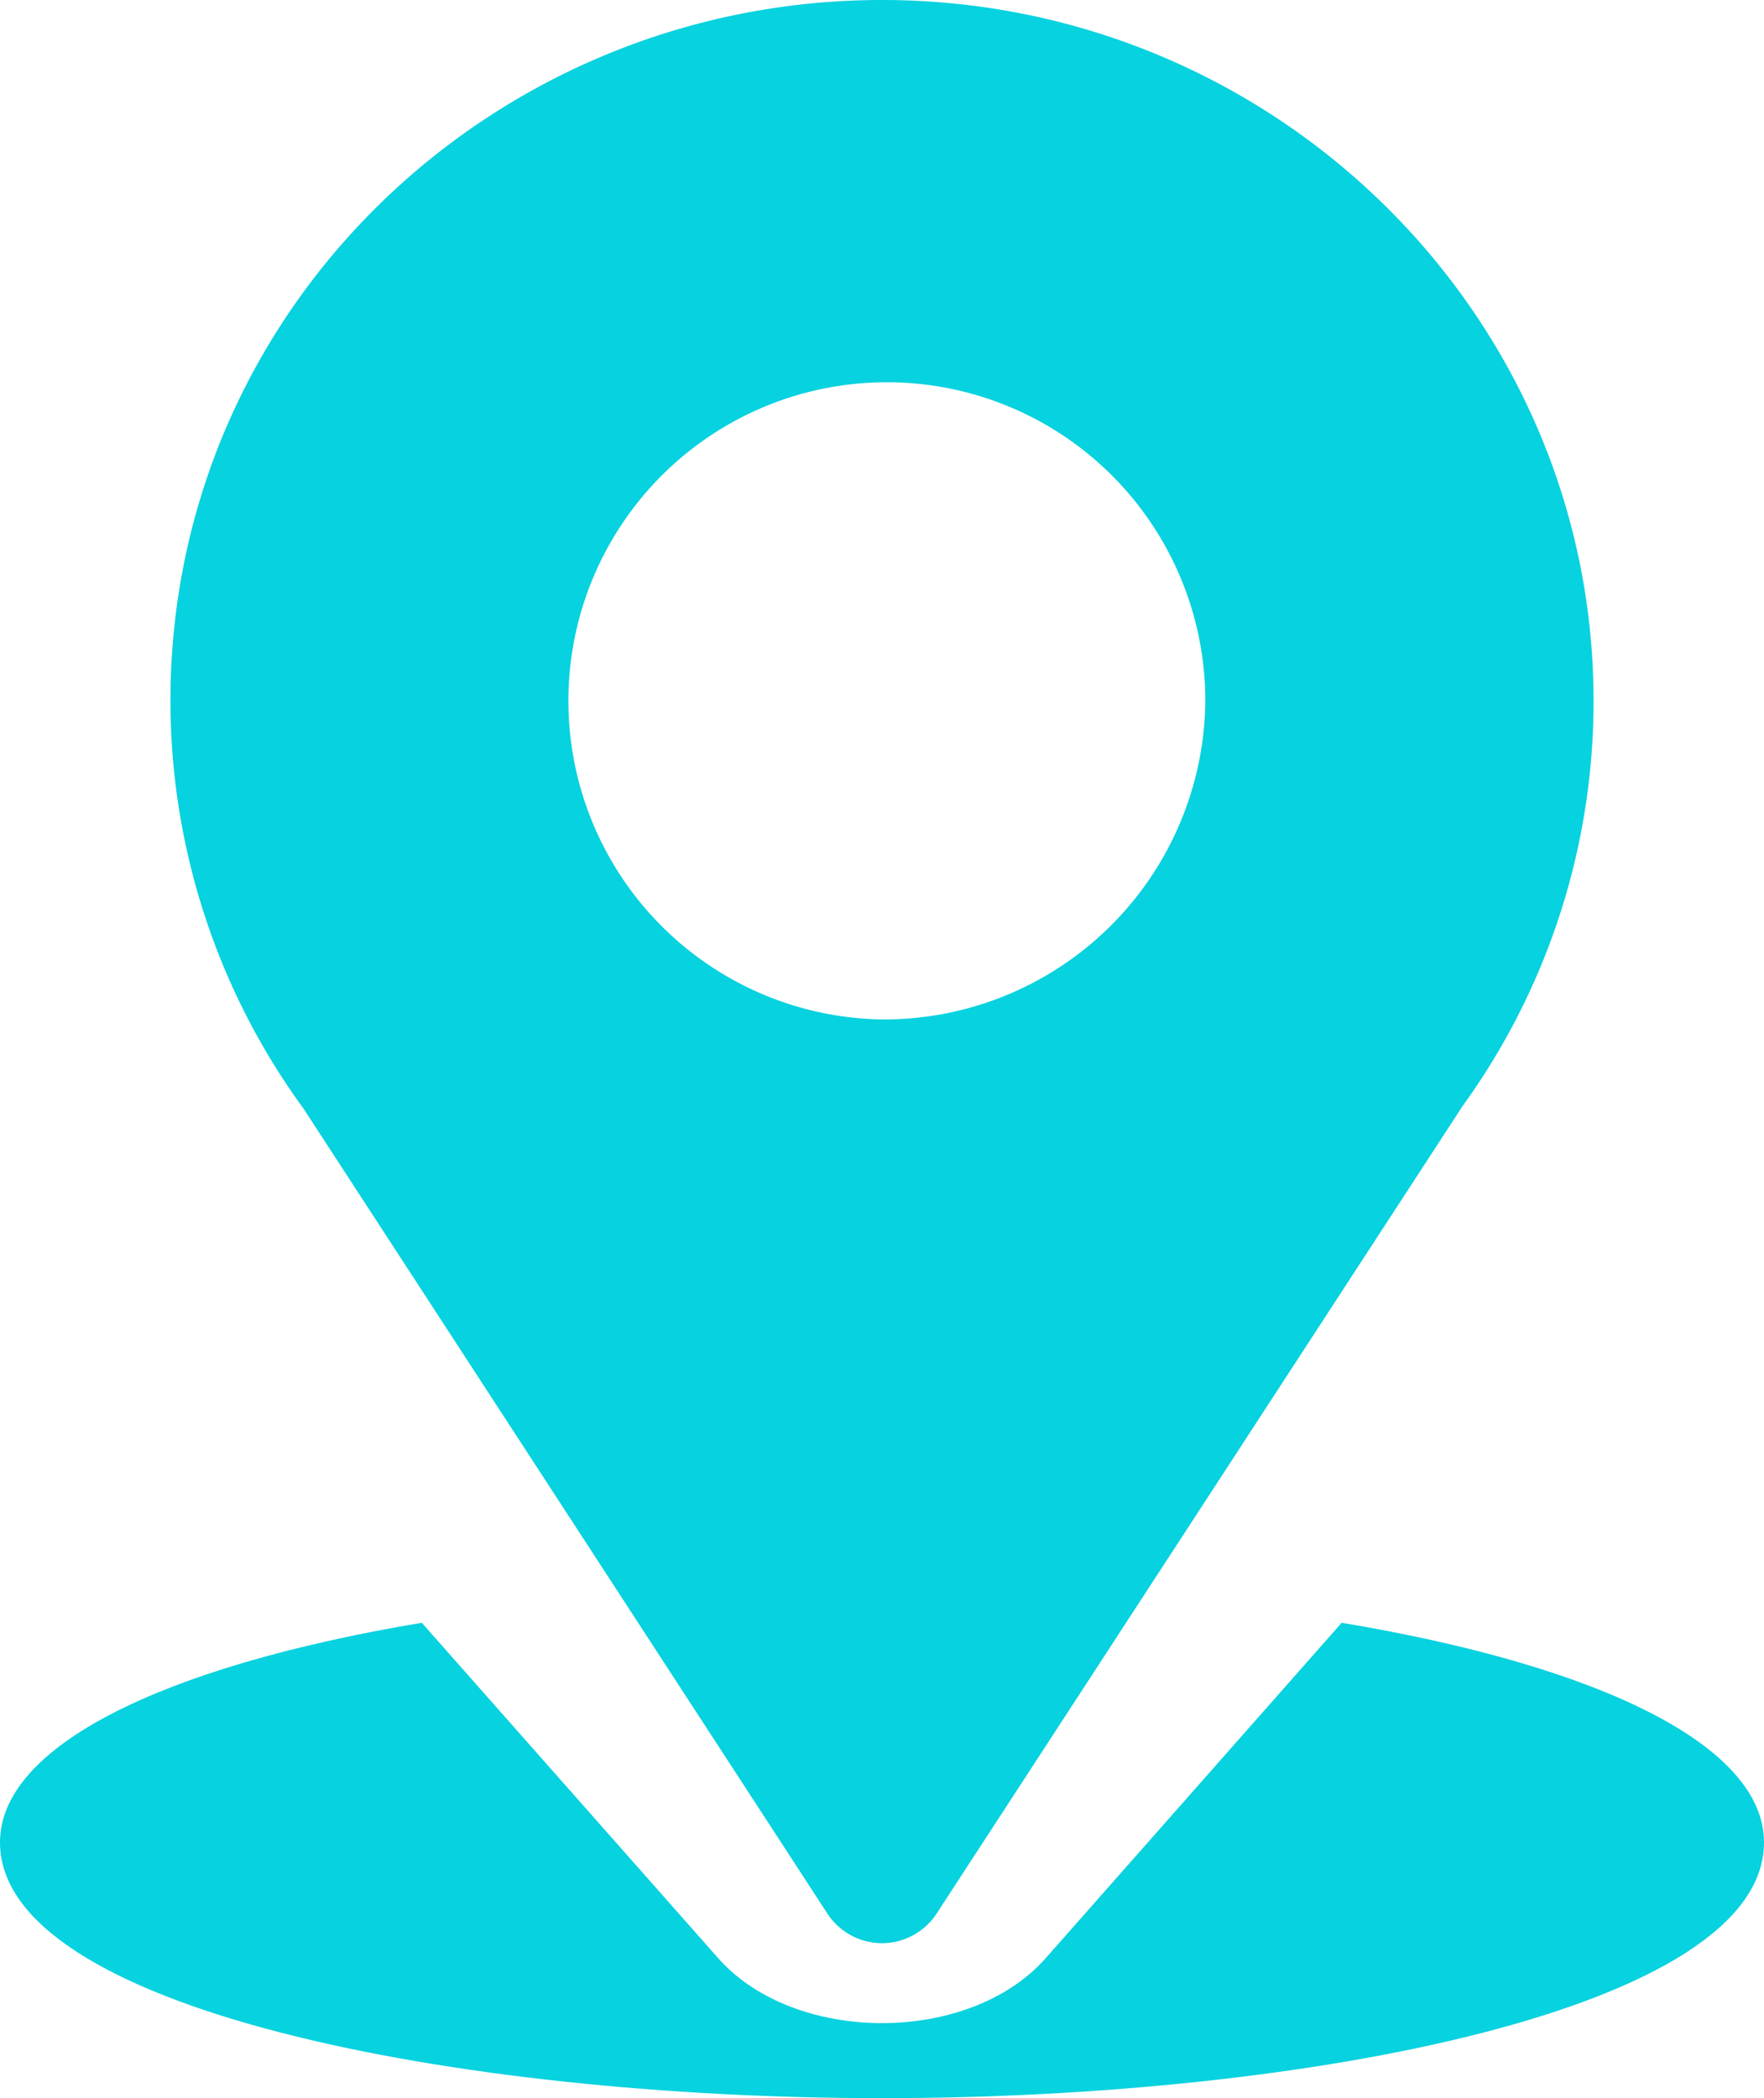
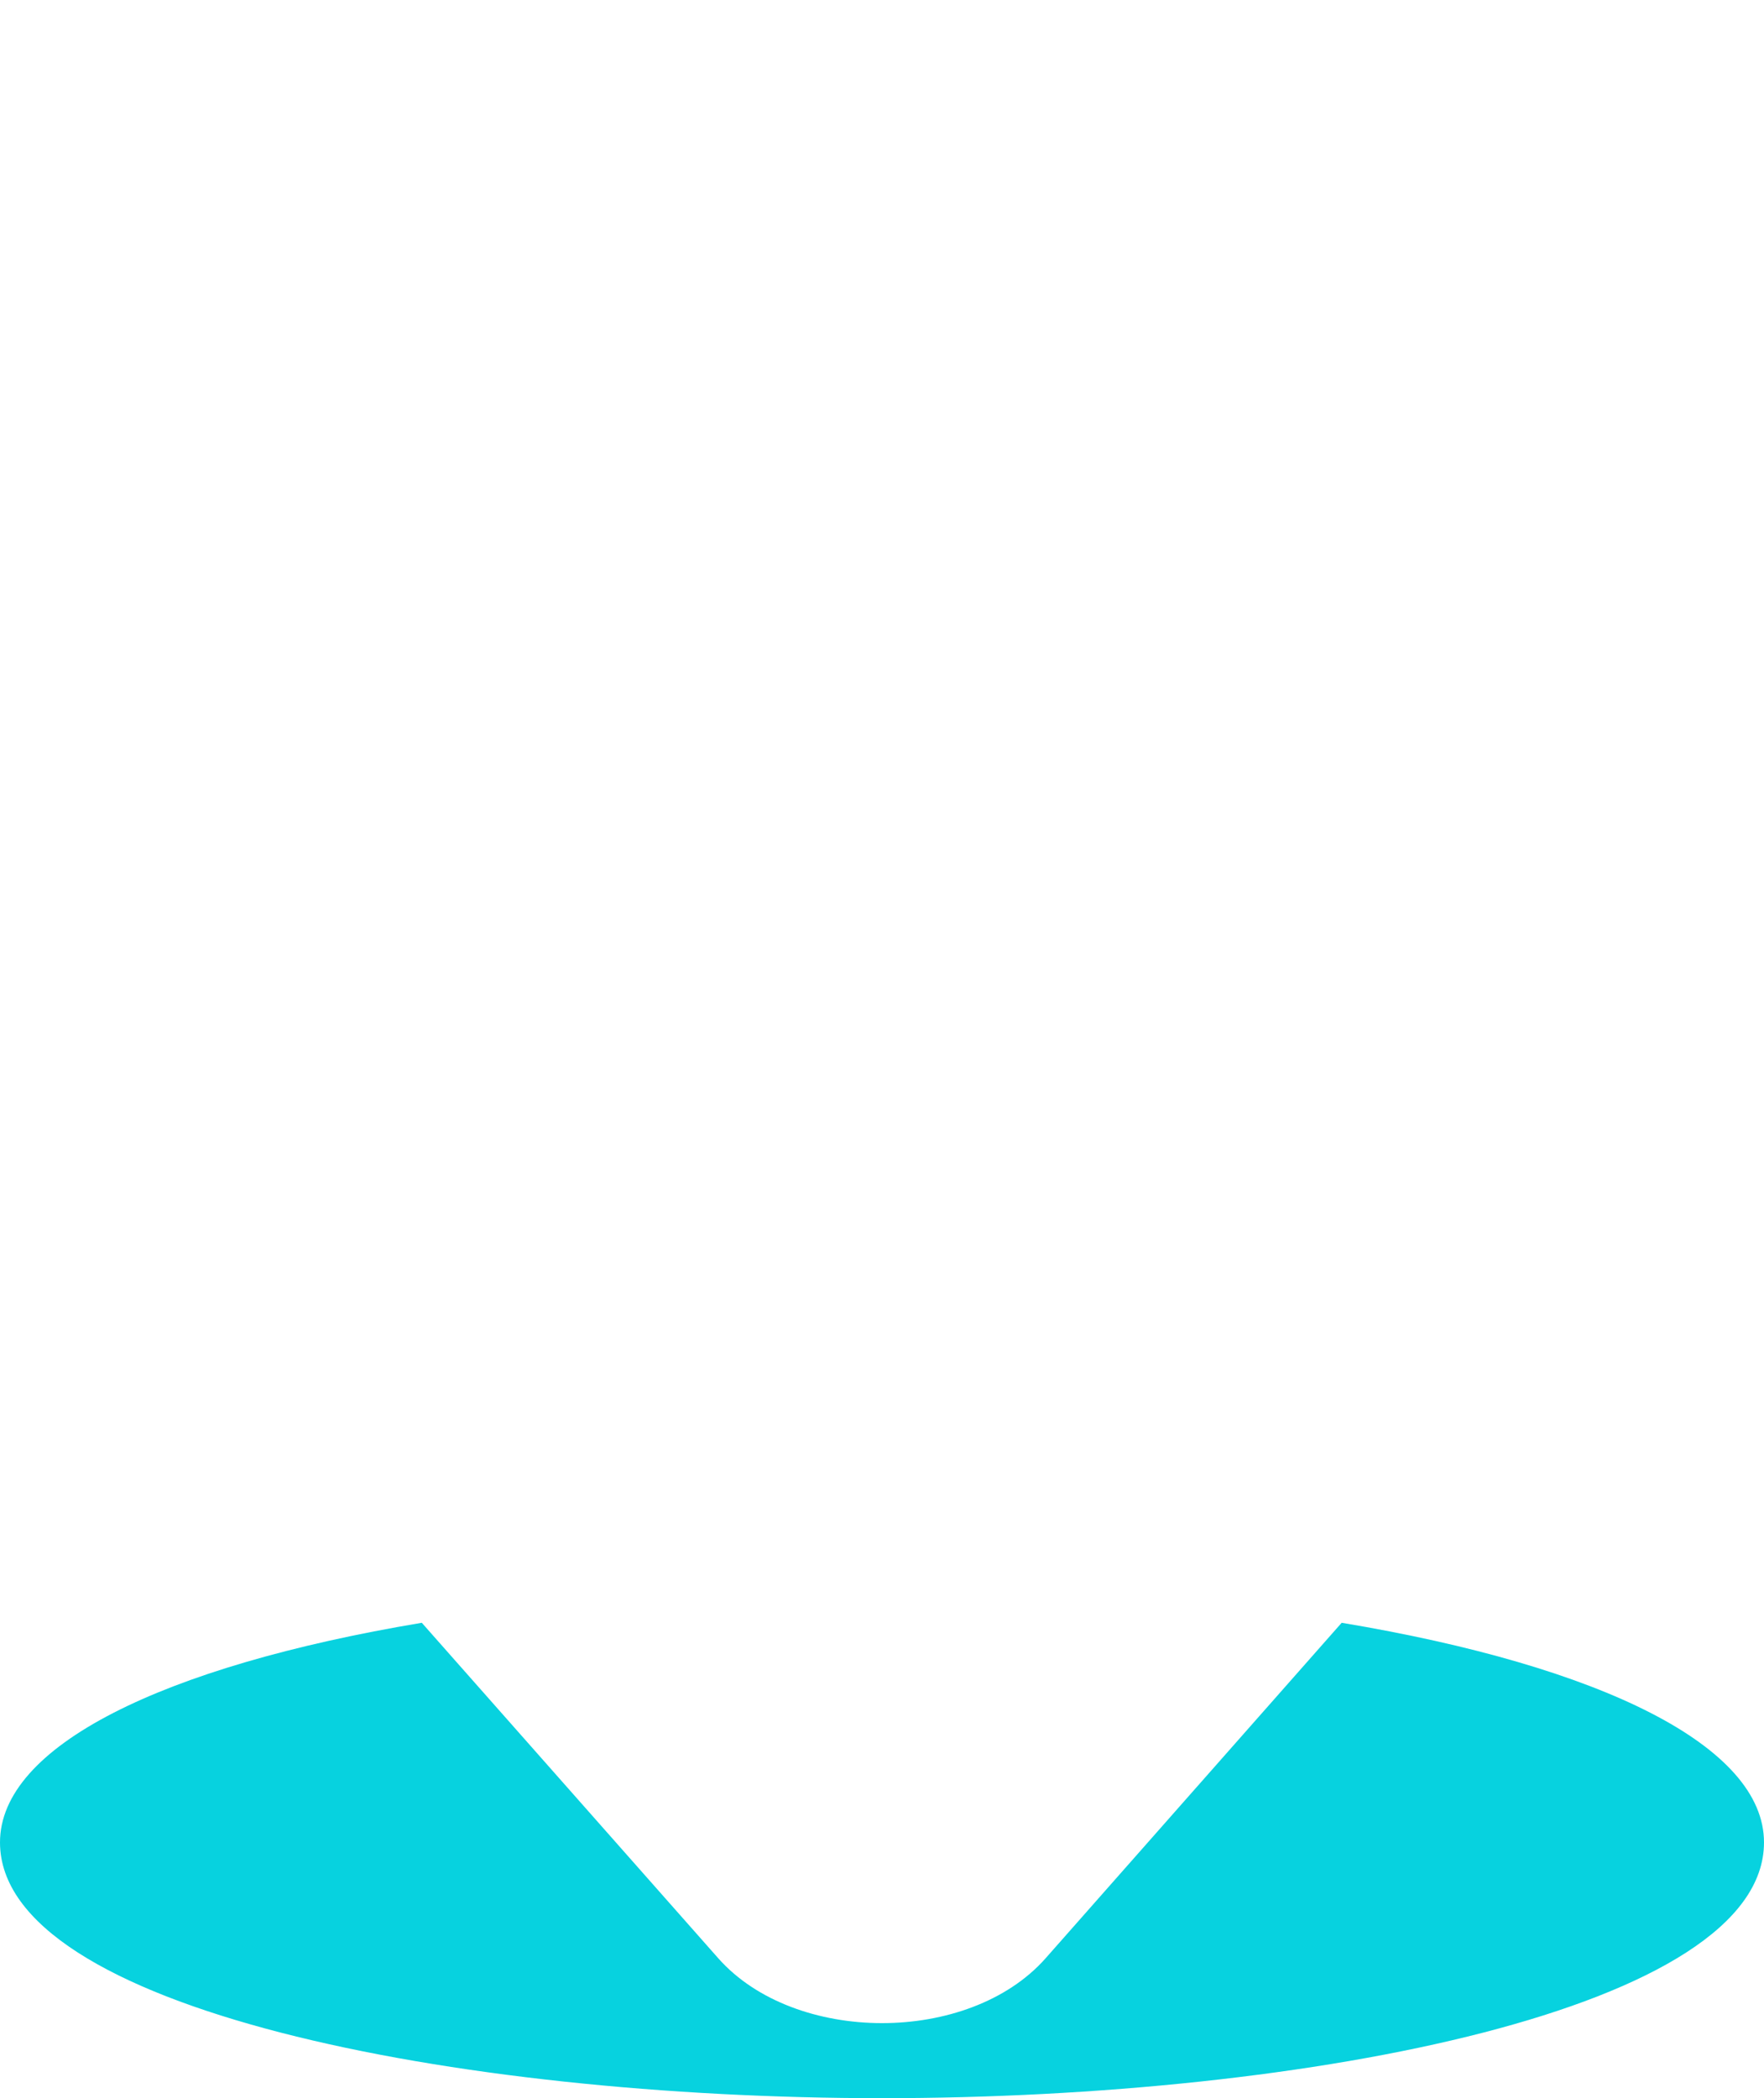
<svg xmlns="http://www.w3.org/2000/svg" width="90" height="107" viewBox="0 0 90 107">
  <g id="location_1_" data-name="location (1)" transform="translate(-31)">
    <g id="Group_19" data-name="Group 19" transform="translate(39.696)">
      <g id="Group_18" data-name="Group 18">
-         <path id="Path_3" data-name="Path 3" d="M127.3,0C107.509,0,91,15.7,91,35.742a35.289,35.289,0,0,0,6.794,20.8L124.526,97.6a3.328,3.328,0,0,0,5.556,0L156.93,56.4a35.207,35.207,0,0,0,6.678-20.657C163.608,16.034,147.322,0,127.3,0Zm0,51.988a16.248,16.248,0,1,1,16.5-16.246A16.395,16.395,0,0,1,127.3,51.988Z" transform="translate(-91)" fill="#07d2df" />
-       </g>
+         </g>
    </g>
    <g id="Group_21" data-name="Group 21" transform="translate(31 82.752)">
      <g id="Group_20" data-name="Group 20">
        <path id="Path_4" data-name="Path 4" d="M99.453,344.7,84.347,361.81c-3.91,4.418-12.8,4.4-16.7,0L52.52,344.7C39.207,346.93,31,351.016,31,355.9c0,8.473,23.186,13.044,45,13.044s45-4.571,45-13.044C121,351.013,112.782,346.924,99.453,344.7Z" transform="translate(-31 -344.695)" fill="#07d2df" />
      </g>
    </g>
  </g>
</svg>